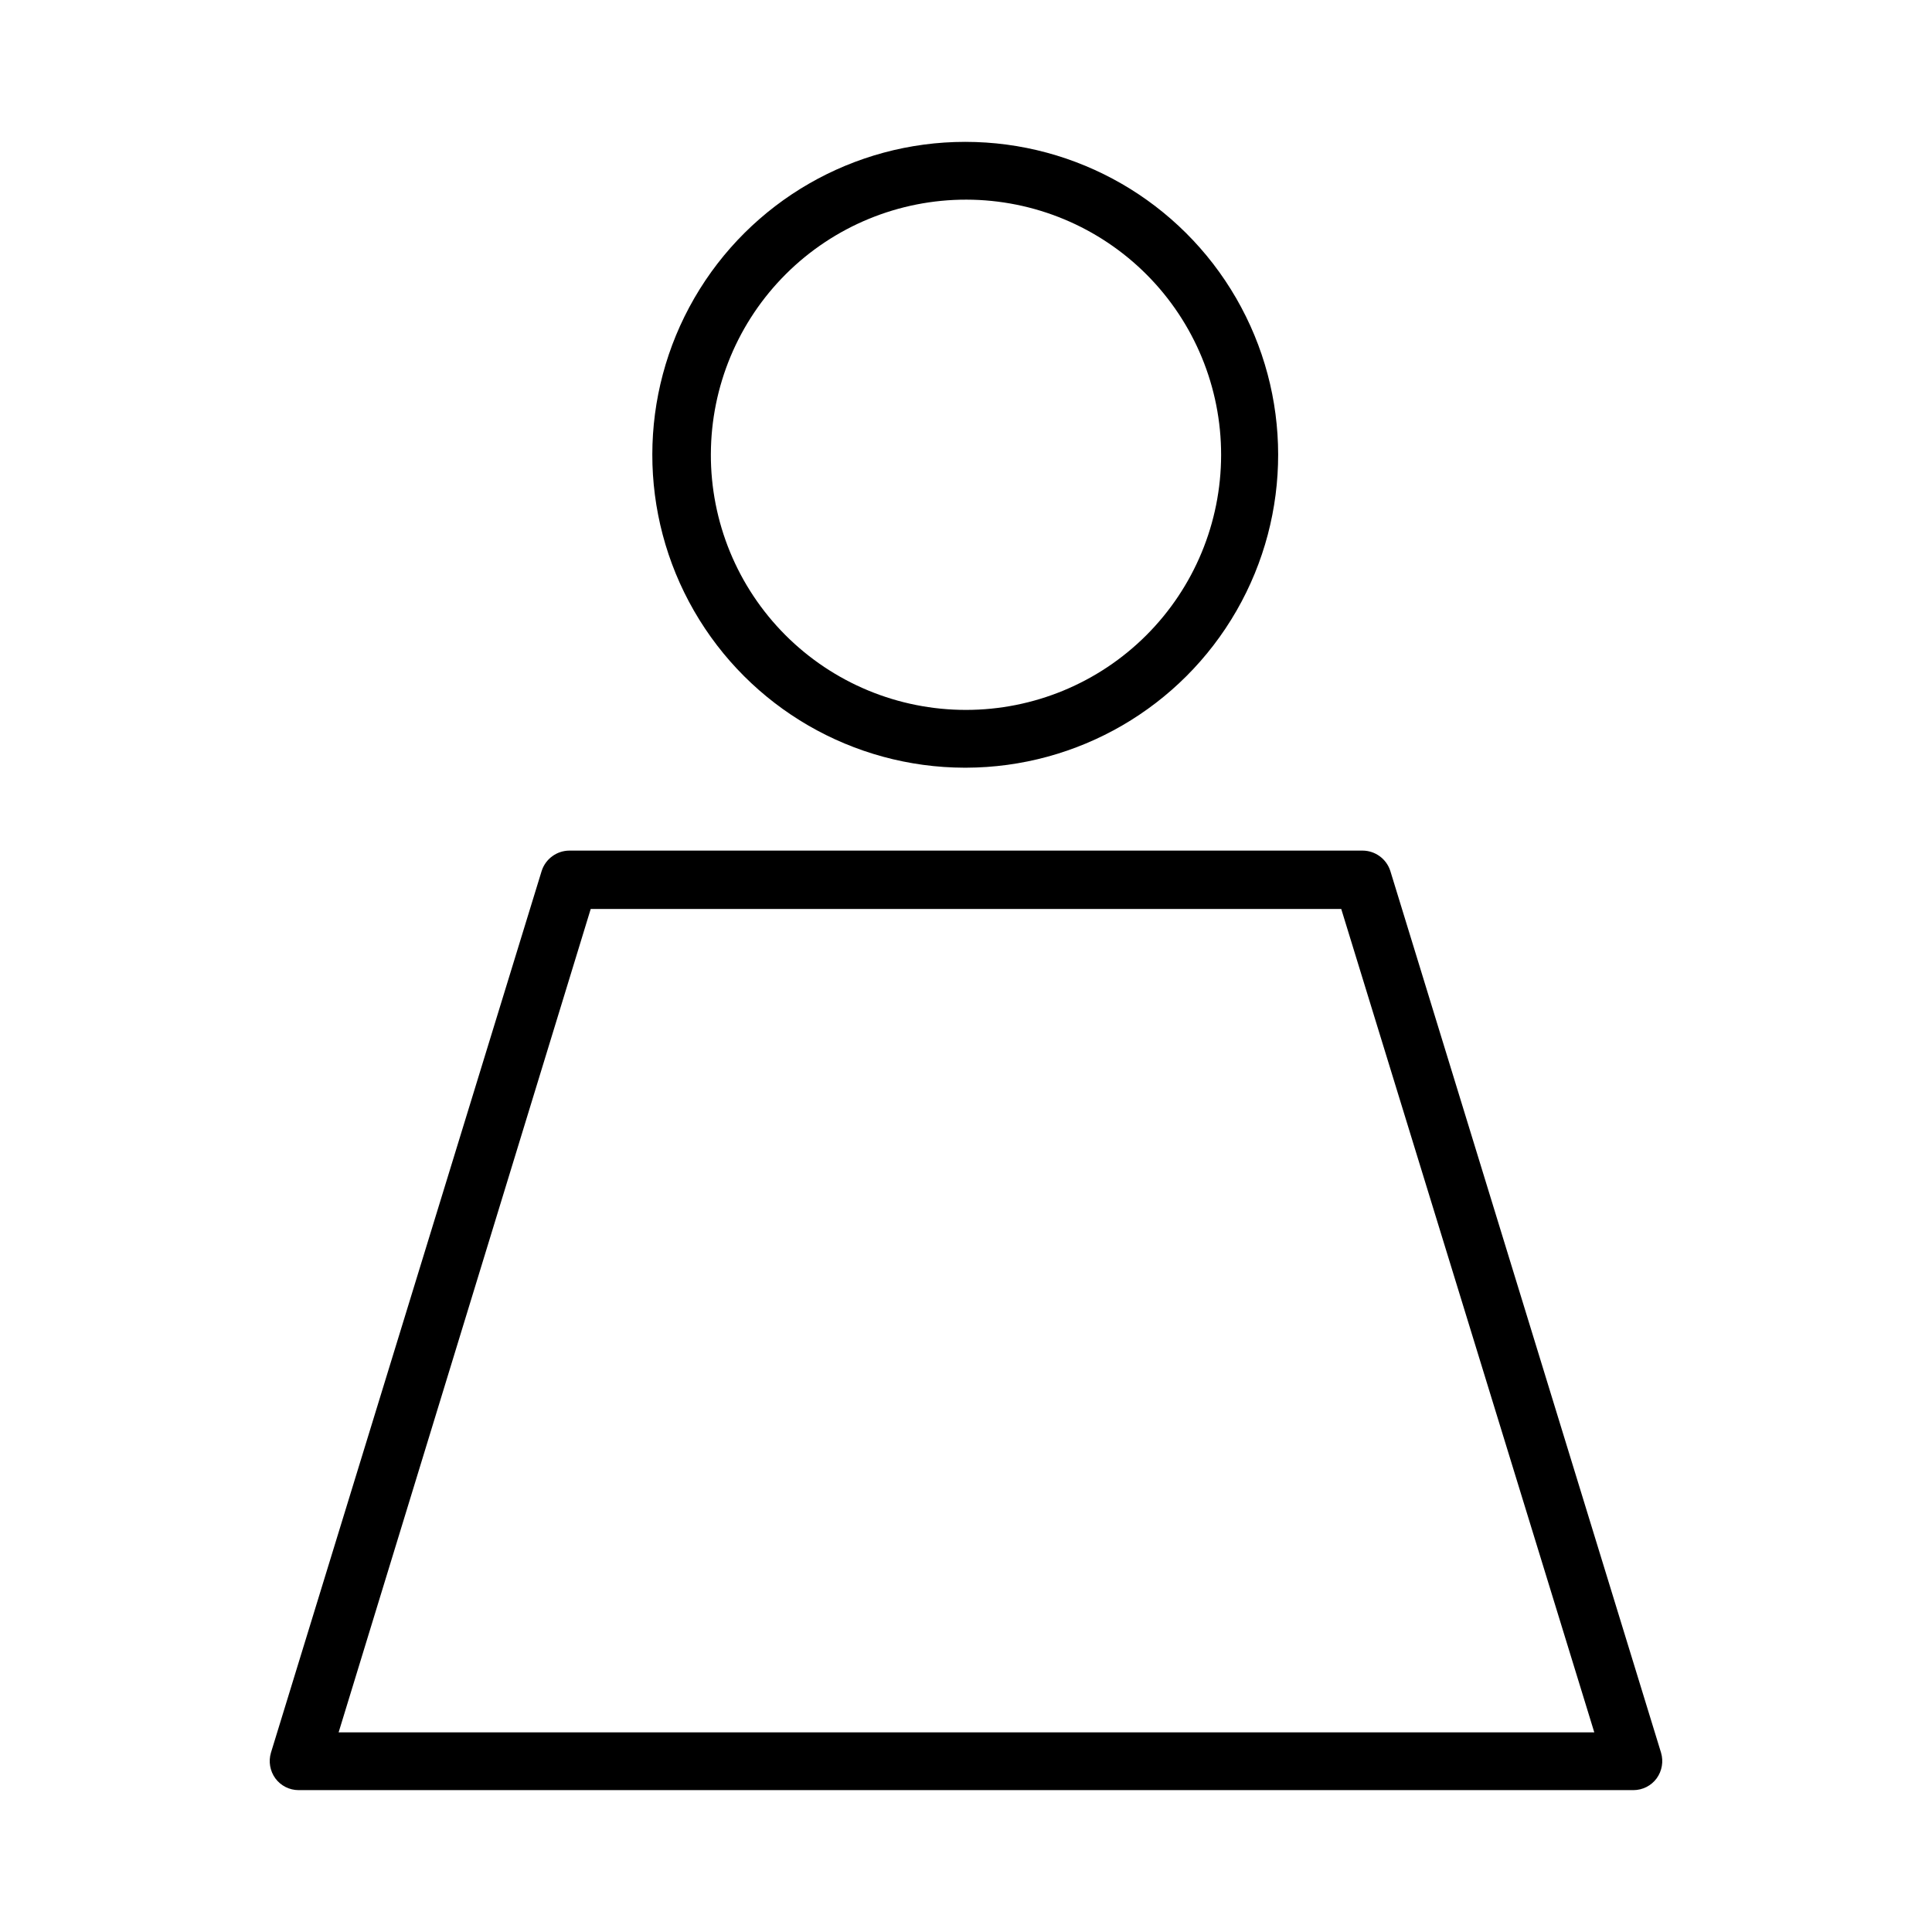
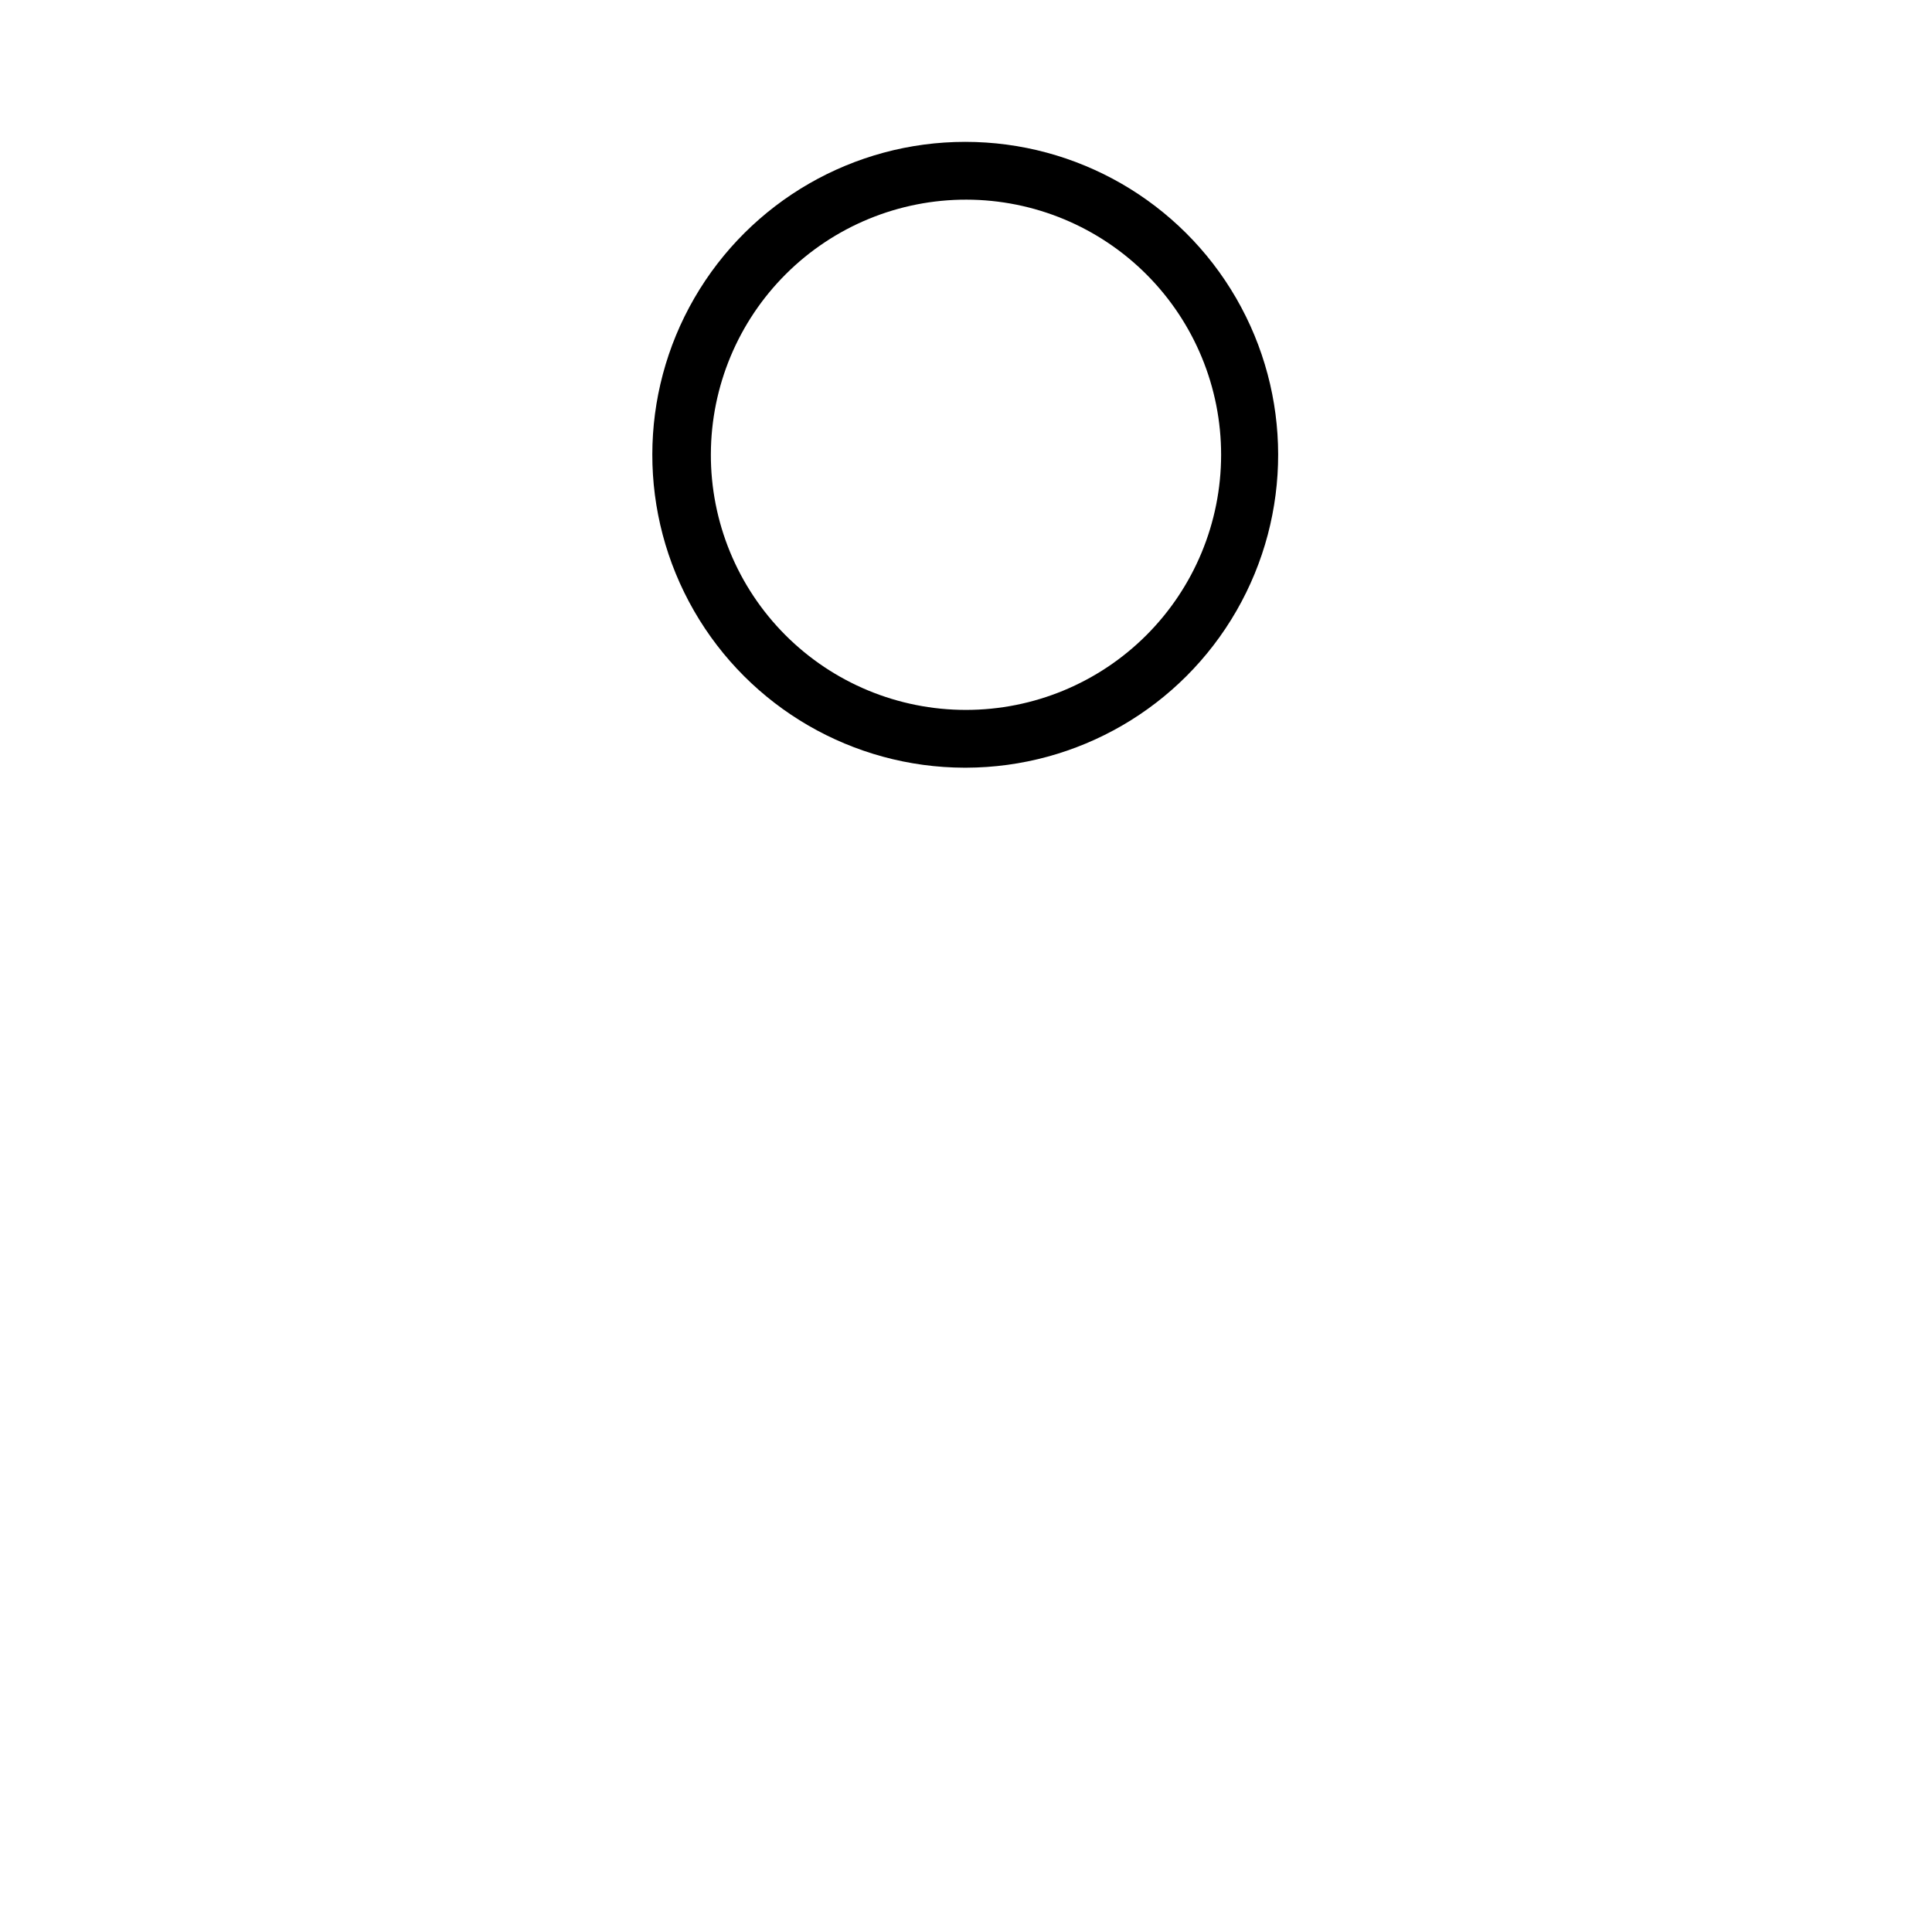
<svg xmlns="http://www.w3.org/2000/svg" fill="#000000" width="800px" height="800px" version="1.1" viewBox="144 144 512 512">
  <g>
    <path d="m400 347.45c29.602-0.074 56.922-15.922 71.68-41.582 14.762-25.66 14.723-57.242-0.098-82.867-14.824-25.625-42.184-41.406-71.785-41.406s-56.961 15.781-71.785 41.406c-14.82 25.625-14.859 57.207-0.098 82.867 14.758 25.66 42.078 41.508 71.68 41.582zm-67.613-83.129c0.055-17.922 7.219-35.086 19.922-47.727s29.902-19.719 47.824-19.684c17.918 0.035 35.094 7.184 47.746 19.871 12.652 12.691 19.75 29.887 19.73 47.805-0.02 17.922-7.148 35.102-19.828 47.766-12.676 12.664-29.863 19.781-47.781 19.781-17.973 0.012-35.207-7.133-47.895-19.859-12.691-12.727-19.785-29.984-19.719-47.953z" />
-     <path d="m512.45 374.81c-1.027-3.199-3.996-5.379-7.356-5.391h-210.19c-3.359 0.012-6.328 2.191-7.356 5.391l-71.742 233.67c-0.691 2.324-0.262 4.836 1.16 6.801 1.438 1.957 3.719 3.113 6.144 3.121h353.78c2.426-0.008 4.707-1.164 6.144-3.121 1.422-1.965 1.852-4.477 1.16-6.801zm-278.71 228.28 66.805-218.2h198.9l67.059 218.2z" />
  </g>
</svg>